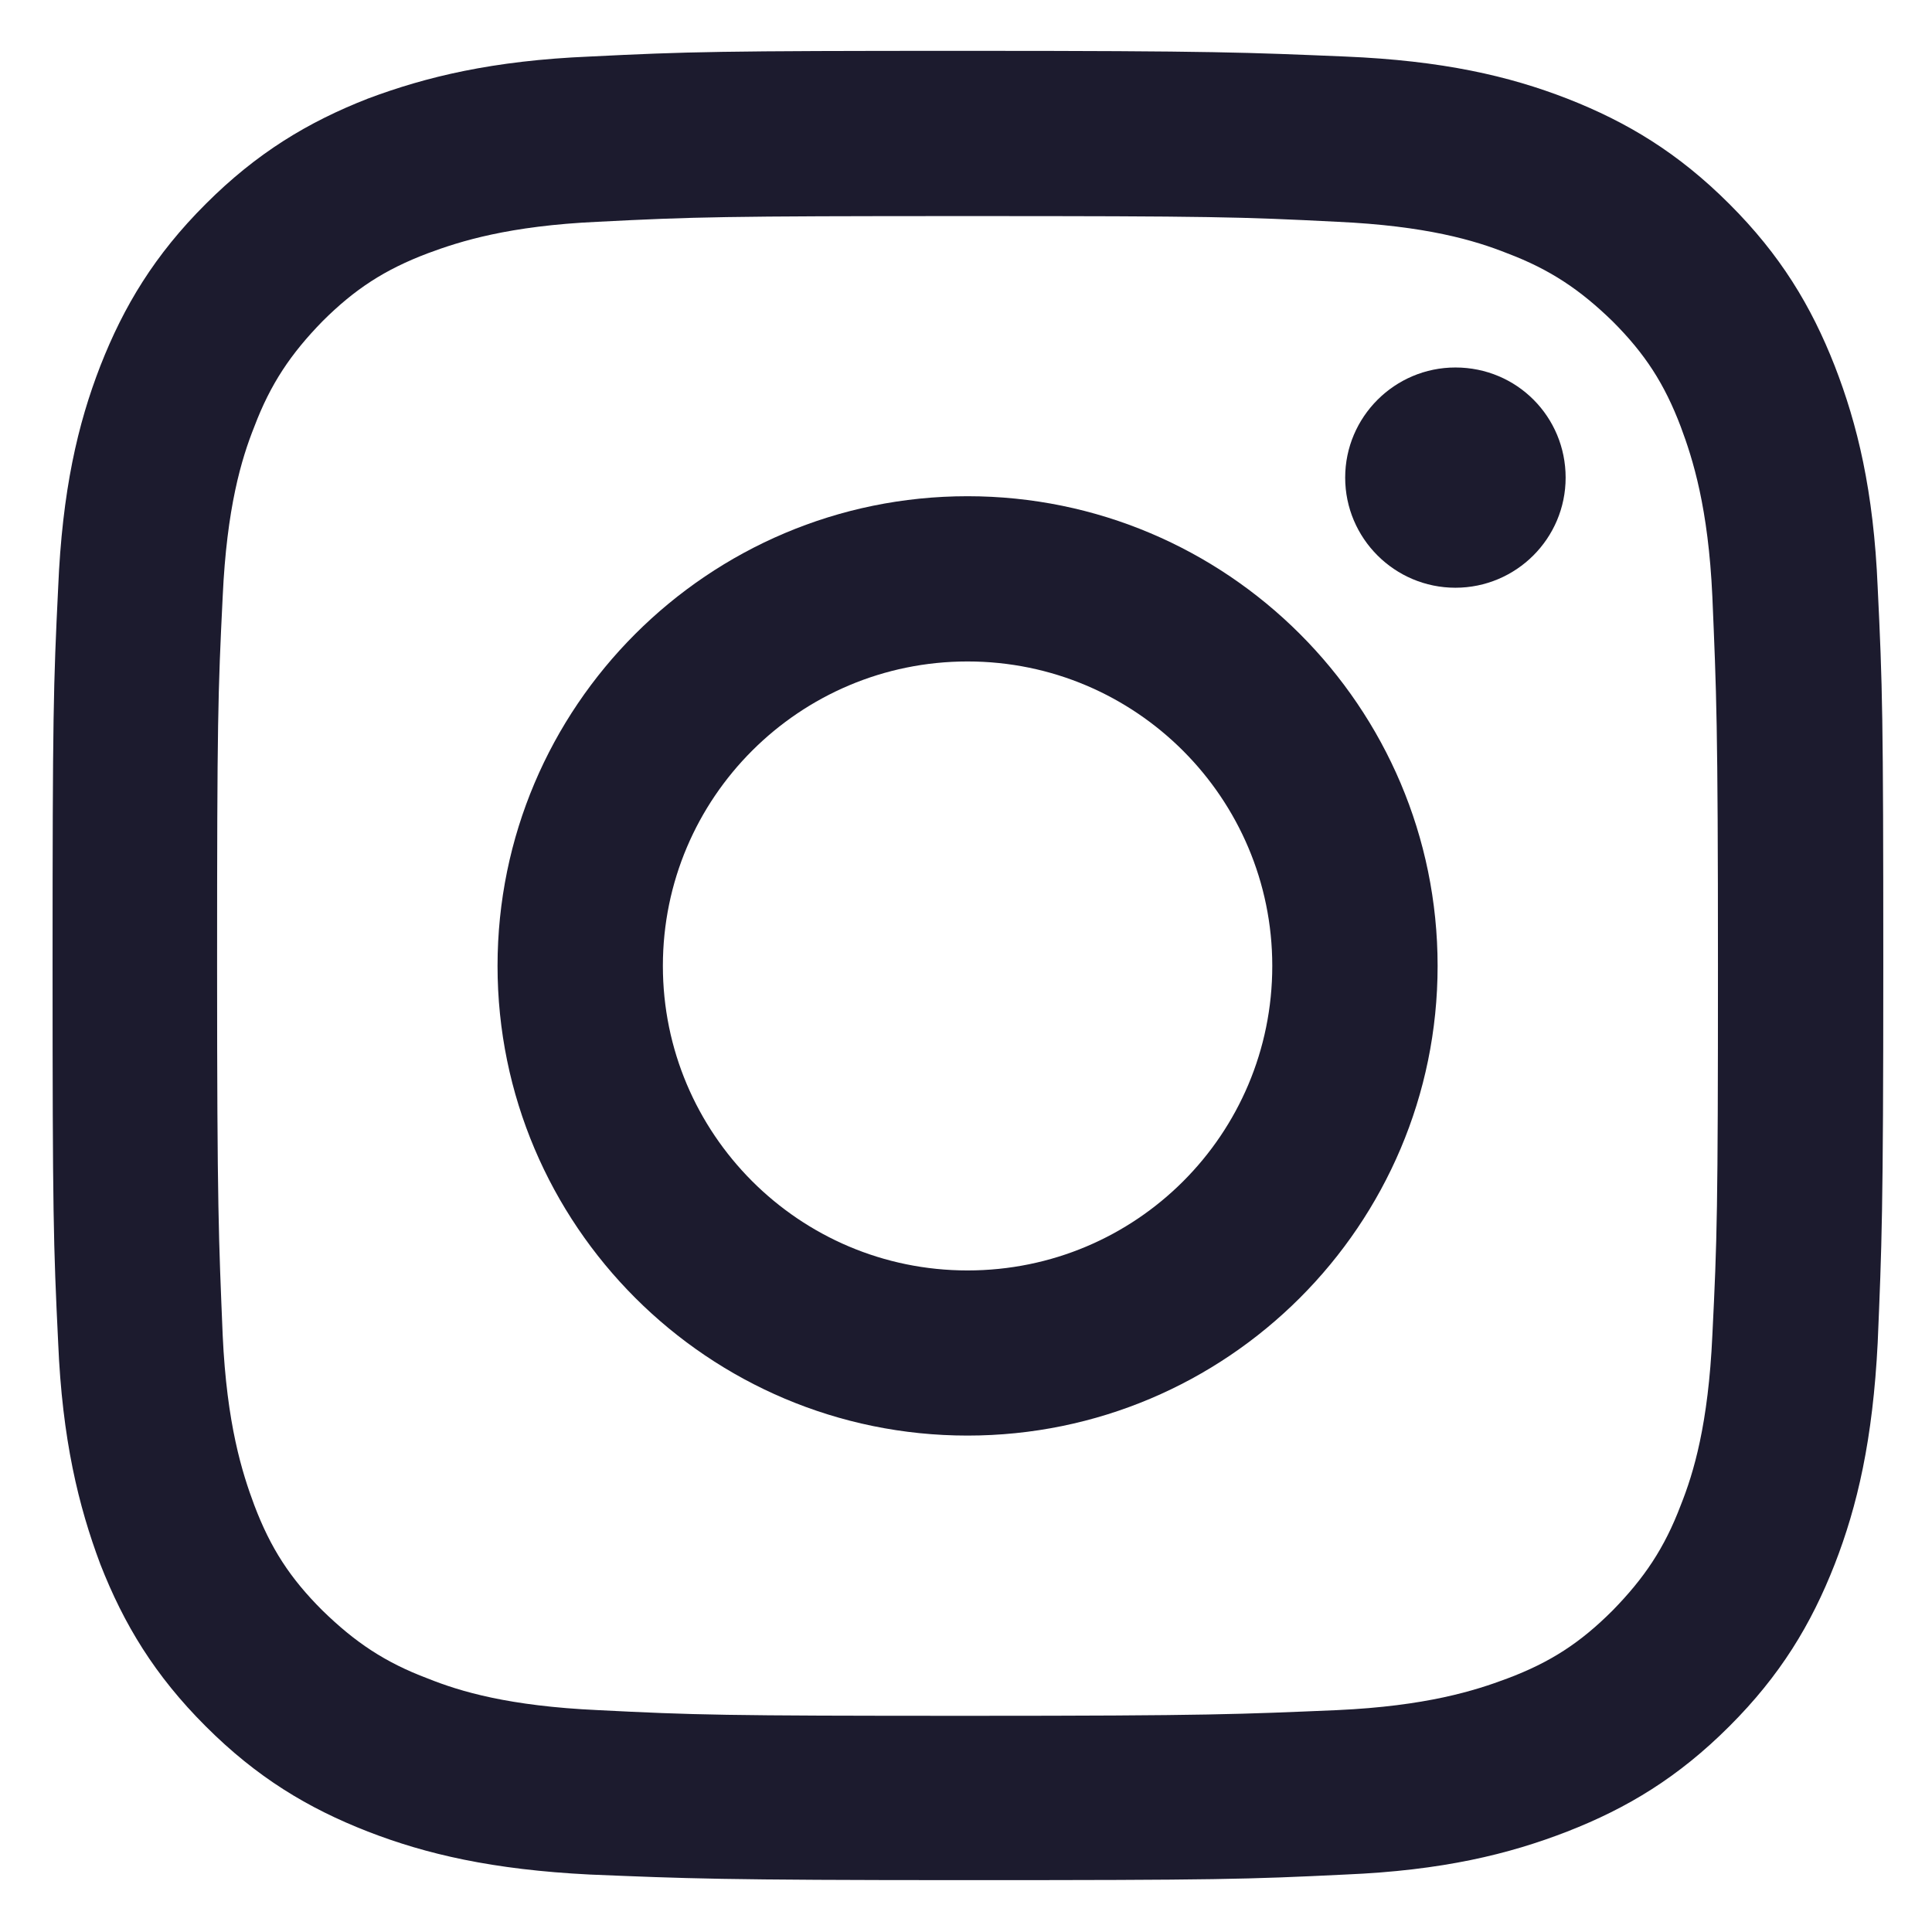
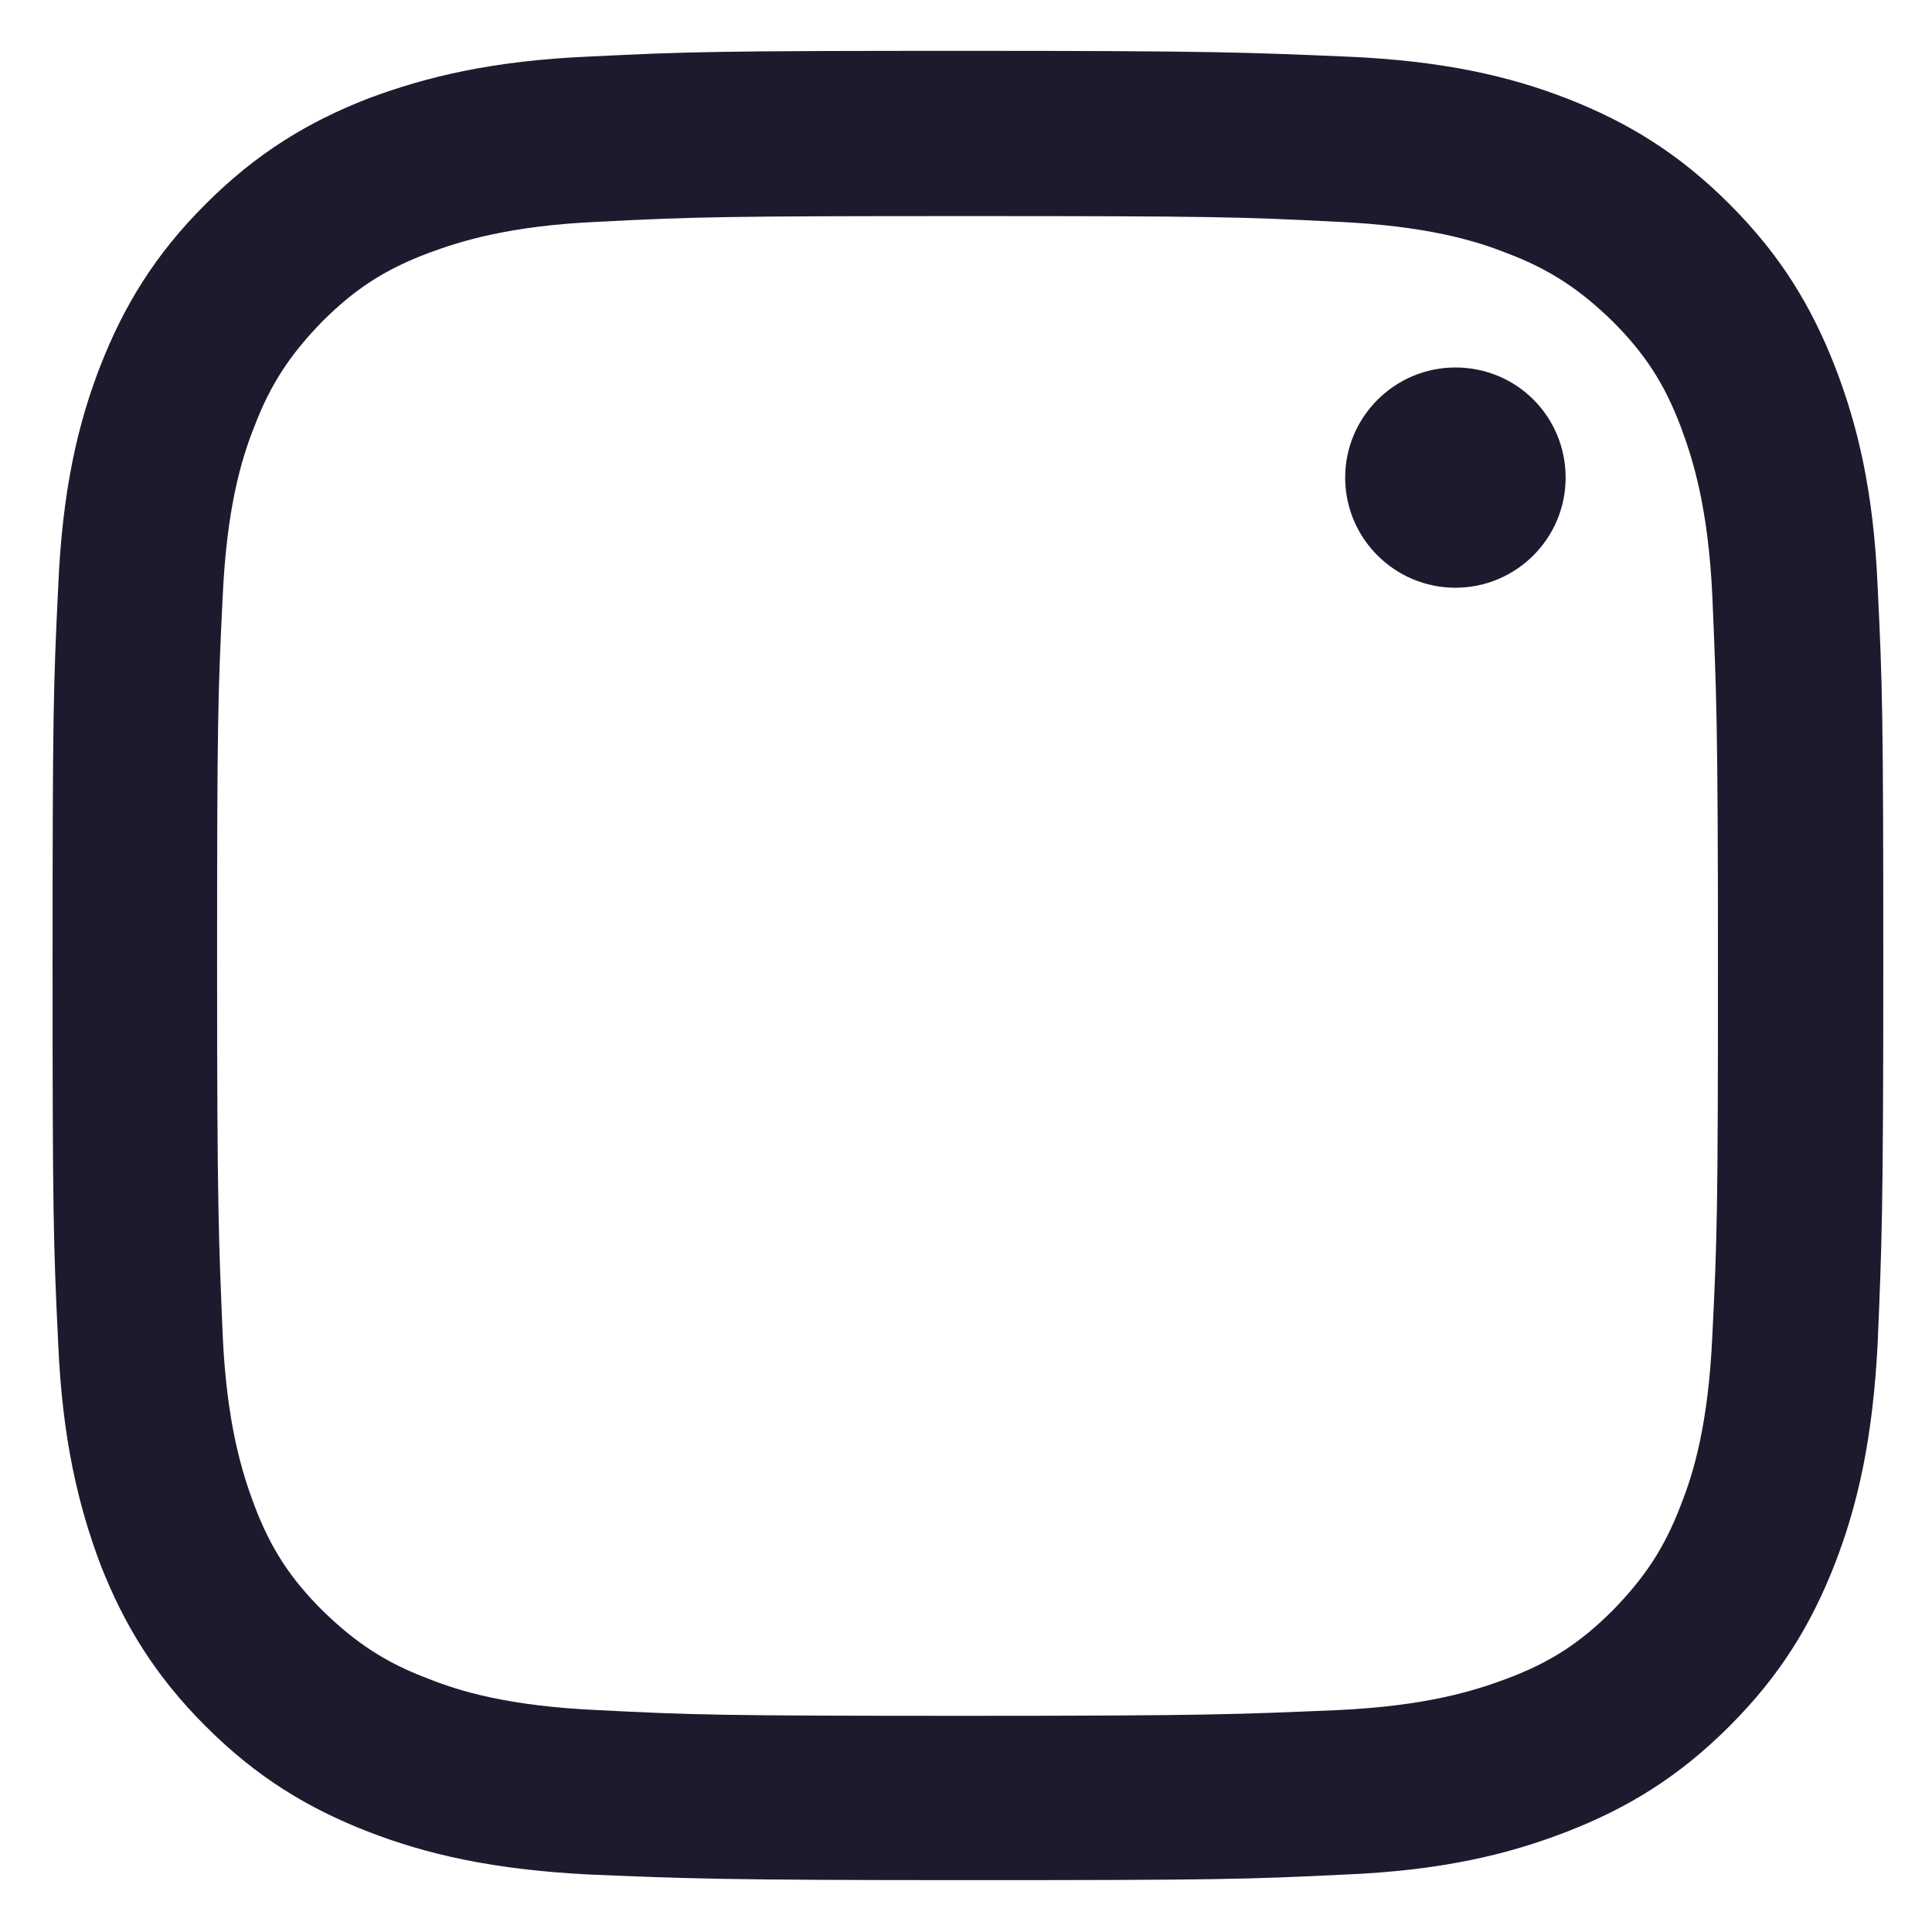
<svg xmlns="http://www.w3.org/2000/svg" width="19" height="19" viewBox="0 0 19 19" fill="none">
  <path d="M9.515 2.125C11.922 2.125 12.201 2.133 13.149 2.181C14.026 2.221 14.504 2.364 14.823 2.491C15.246 2.651 15.54 2.85 15.859 3.16C16.178 3.479 16.369 3.774 16.529 4.196C16.648 4.514 16.8 4.992 16.84 5.868C16.88 6.816 16.895 7.102 16.895 9.499C16.895 11.904 16.887 12.183 16.84 13.131C16.8 14.007 16.656 14.485 16.529 14.803C16.369 15.225 16.17 15.52 15.859 15.838C15.54 16.157 15.246 16.348 14.823 16.507C14.504 16.627 14.026 16.778 13.149 16.818C12.201 16.858 11.914 16.874 9.515 16.874C7.108 16.874 6.829 16.866 5.881 16.818C5.004 16.778 4.526 16.635 4.207 16.507C3.784 16.348 3.49 16.149 3.171 15.838C2.852 15.52 2.661 15.225 2.501 14.803C2.382 14.485 2.23 14.007 2.19 13.131C2.151 12.183 2.135 11.896 2.135 9.499C2.135 7.094 2.143 6.816 2.19 5.868C2.23 4.992 2.374 4.514 2.501 4.196C2.661 3.774 2.86 3.479 3.171 3.16C3.49 2.842 3.784 2.651 4.207 2.491C4.526 2.372 5.004 2.221 5.881 2.181C6.821 2.133 7.108 2.125 9.515 2.125ZM9.515 0.5C7.068 0.5 6.765 0.508 5.801 0.556C4.844 0.596 4.191 0.755 3.617 0.97C3.027 1.201 2.525 1.504 2.023 2.006C1.521 2.507 1.218 3.009 0.987 3.598C0.764 4.172 0.612 4.825 0.572 5.78C0.525 6.736 0.517 7.047 0.517 9.491C0.517 11.936 0.525 12.239 0.572 13.203C0.612 14.158 0.772 14.811 0.987 15.384C1.218 15.974 1.521 16.476 2.023 16.977C2.525 17.479 3.027 17.782 3.617 18.012C4.191 18.235 4.844 18.387 5.801 18.435C6.757 18.474 7.068 18.49 9.515 18.49C11.962 18.49 12.265 18.482 13.229 18.435C14.186 18.395 14.839 18.235 15.413 18.012C16.003 17.782 16.505 17.479 17.007 16.977C17.509 16.476 17.812 15.974 18.043 15.384C18.266 14.811 18.418 14.158 18.466 13.203C18.506 12.247 18.521 11.936 18.521 9.491C18.521 7.047 18.513 6.744 18.466 5.78C18.426 4.825 18.266 4.172 18.043 3.598C17.812 3.009 17.509 2.507 17.007 2.006C16.505 1.504 16.003 1.201 15.413 0.97C14.839 0.747 14.186 0.596 13.229 0.556C12.265 0.516 11.962 0.5 9.515 0.5Z" fill="#1C1B2E" />
-   <path d="M9.515 4.88C6.965 4.88 4.893 6.951 4.893 9.499C4.893 12.048 6.965 14.118 9.515 14.118C12.066 14.118 14.138 12.048 14.138 9.499C14.138 6.951 12.066 4.88 9.515 4.88ZM9.515 12.494C7.858 12.494 6.519 11.148 6.519 9.499C6.519 7.843 7.865 6.505 9.515 6.505C11.173 6.505 12.512 7.851 12.512 9.499C12.512 11.156 11.173 12.494 9.515 12.494Z" fill="#1C1B2E" />
  <path d="M15.397 4.697C15.397 5.295 14.911 5.78 14.313 5.78C13.716 5.78 13.229 5.295 13.229 4.697C13.229 4.1 13.716 3.614 14.313 3.614C14.919 3.614 15.397 4.1 15.397 4.697Z" fill="#1C1B2E" />
</svg>